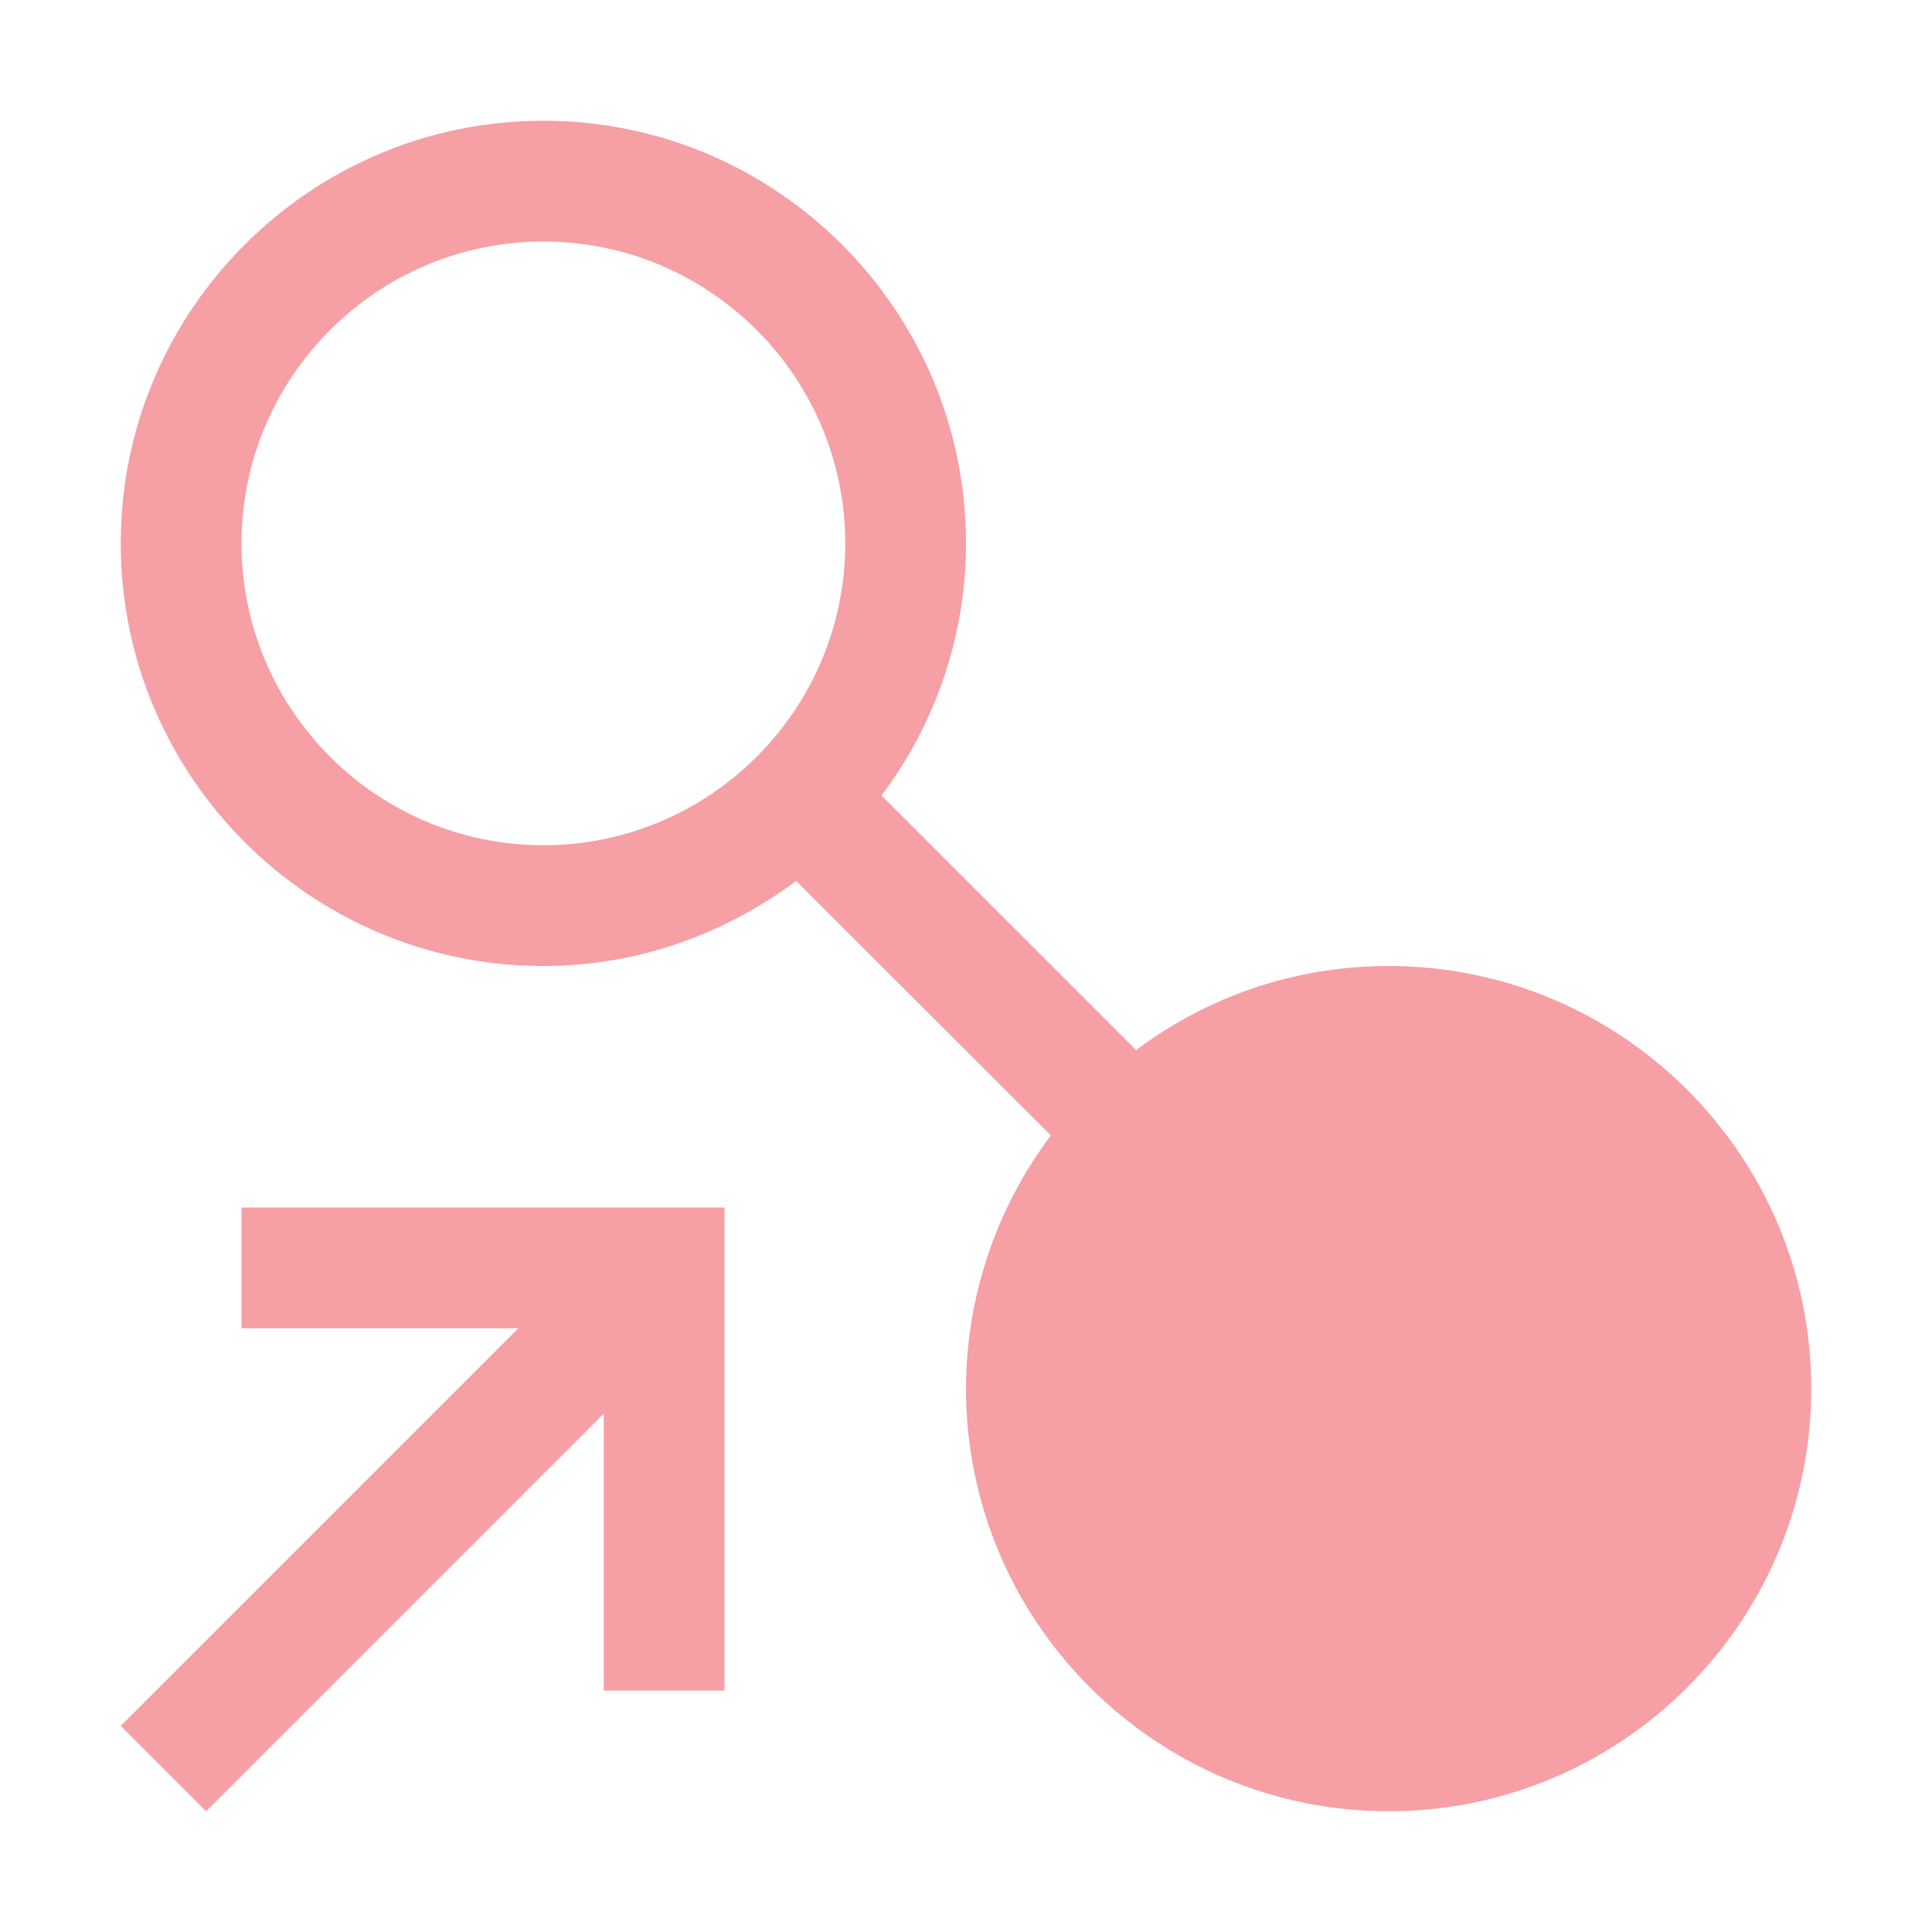
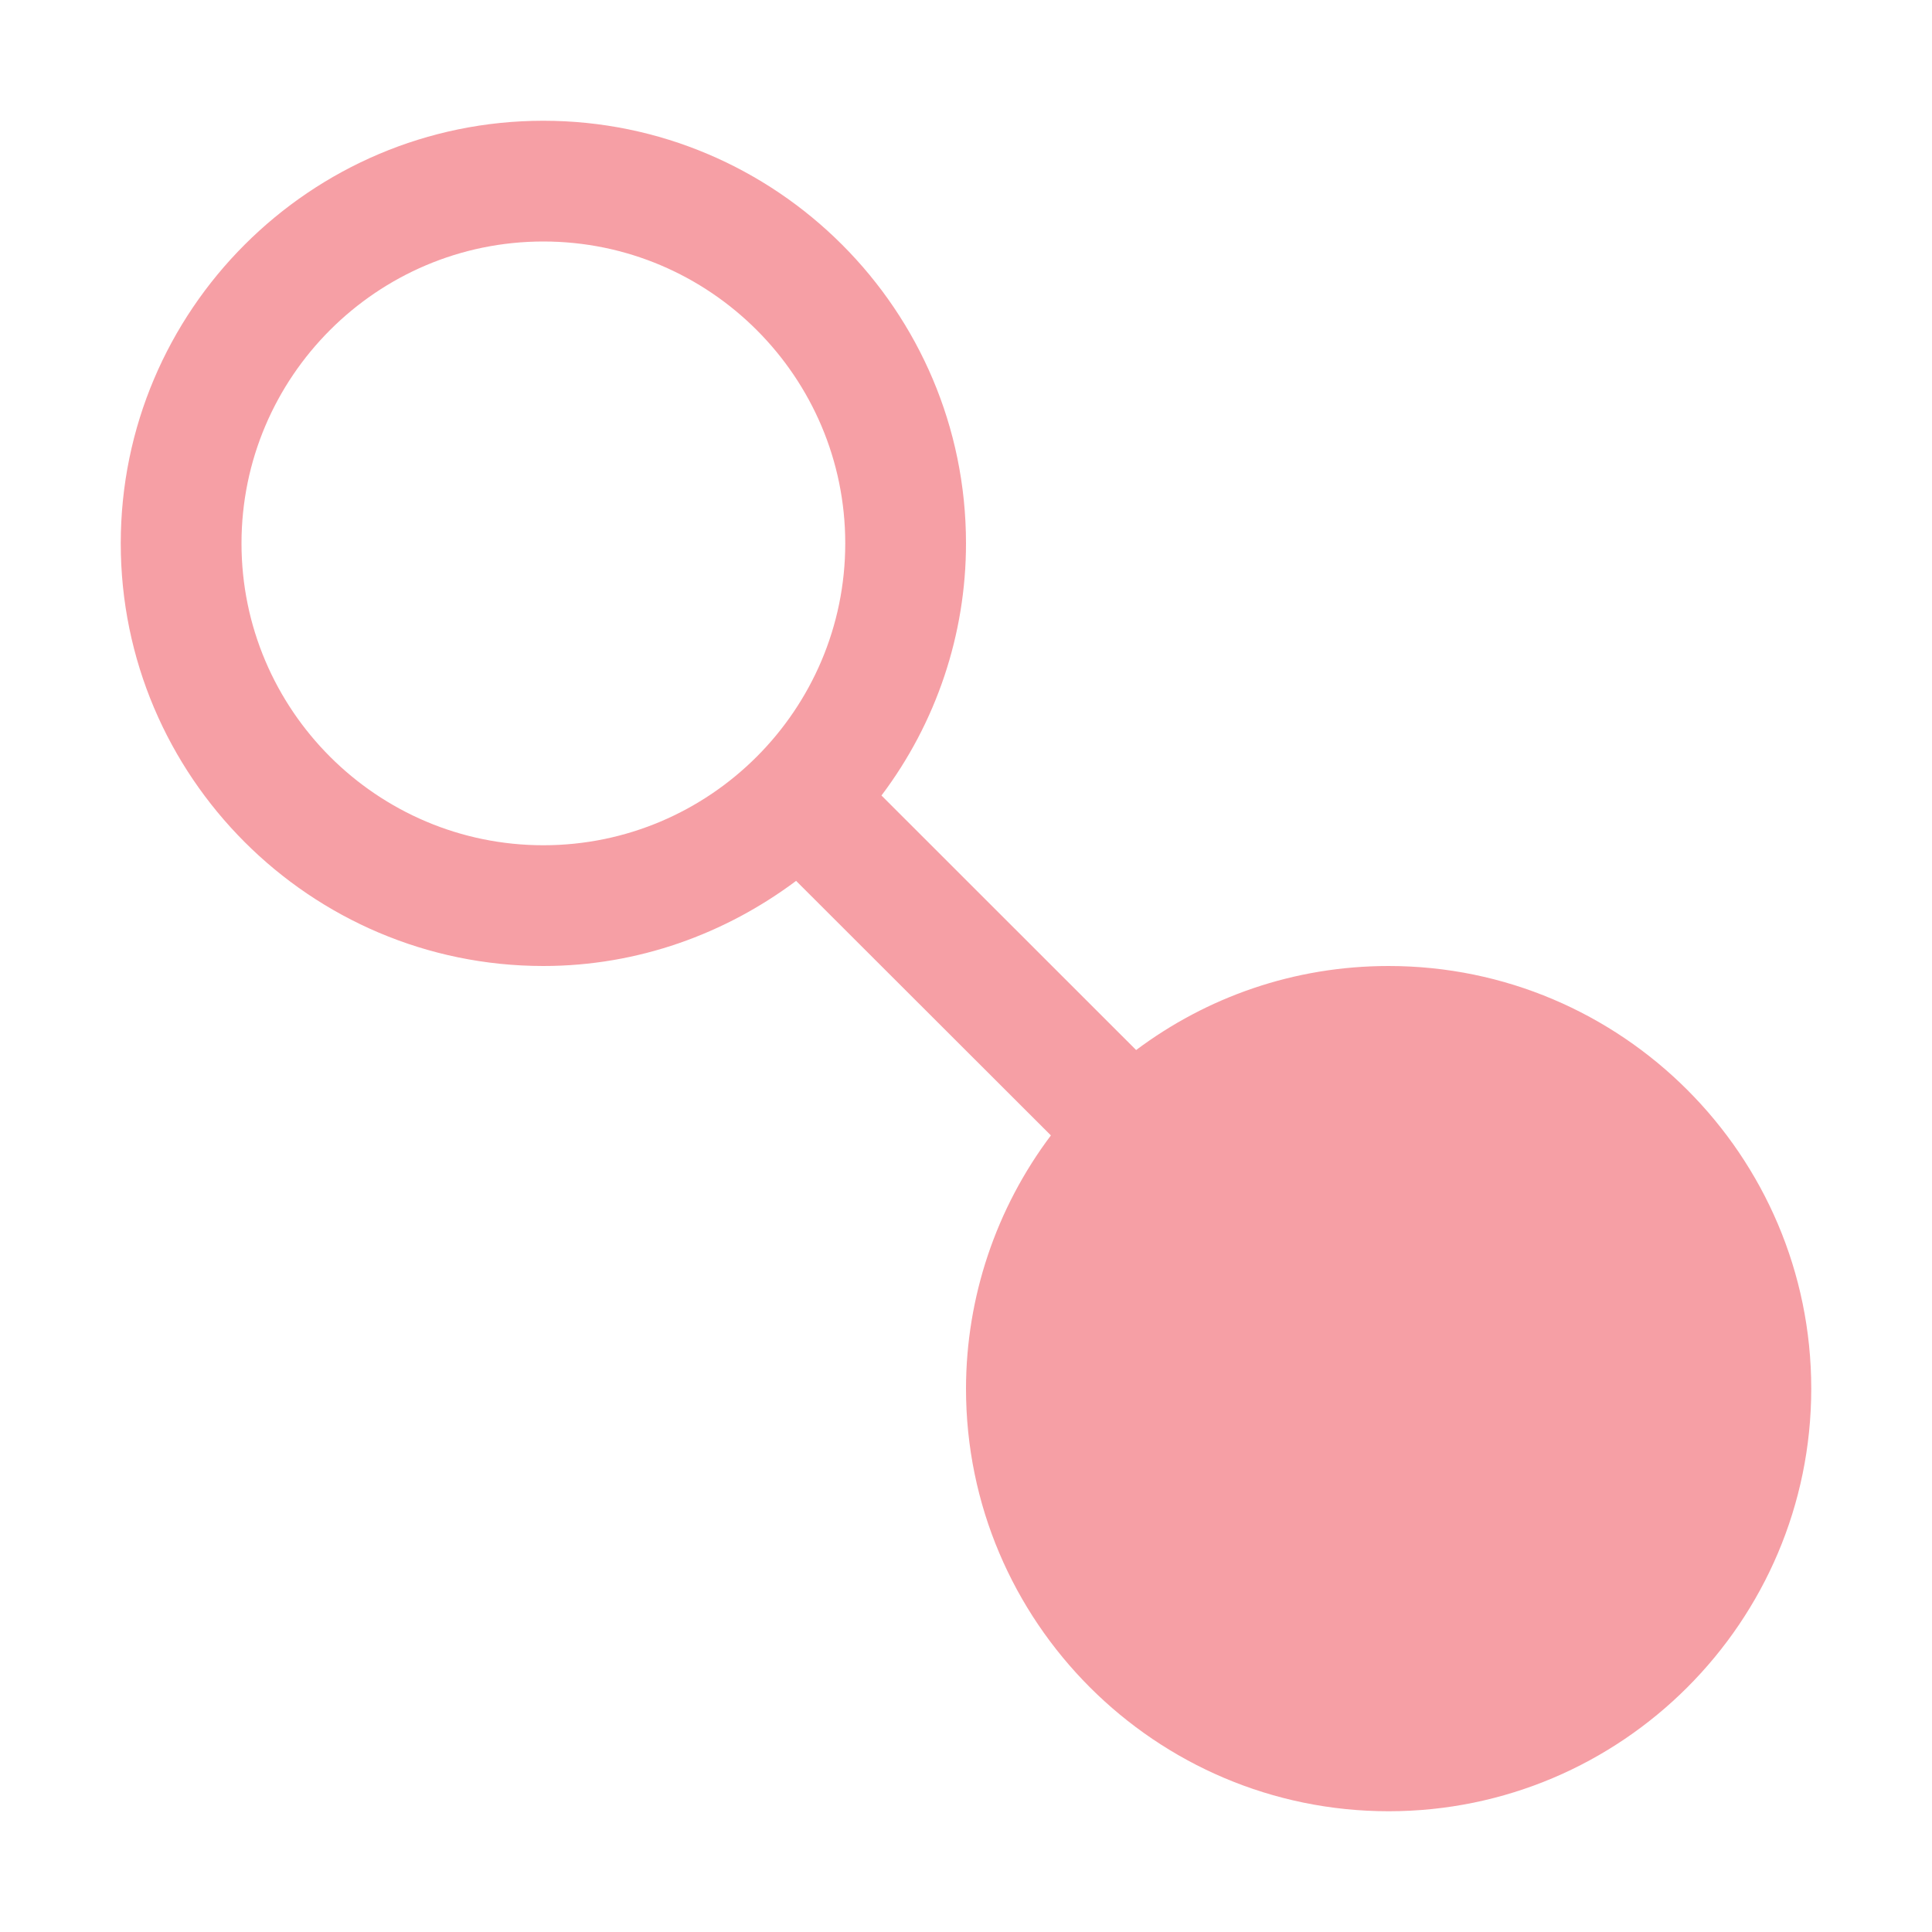
<svg xmlns="http://www.w3.org/2000/svg" width="16" height="16" viewBox="0 0 16 16" fill="none">
-   <path d="M2 10V11H4.293L1 14.293L1.707 15L5 11.707V14H6V10H2Z" fill="#EA0F1F" fill-opacity="0.4" />
  <path d="M11.5 8C10.715 8 9.994 8.258 9.409 8.696L7.3 6.588C7.754 5.986 8 5.253 8 4.5C8 2.57 6.43 1 4.5 1C2.57 1 1 2.57 1 4.5C1 6.43 2.57 8 4.5 8C5.285 8 6.009 7.732 6.593 7.295L8.703 9.403C8.248 10.008 8.001 10.743 8 11.5C8 13.43 9.57 15 11.5 15C13.43 15 15 13.43 15 11.5C15 9.57 13.43 8 11.5 8ZM2 4.5C2 3.122 3.122 2 4.5 2C5.878 2 7 3.122 7 4.5C7 5.878 5.878 7 4.5 7C3.122 7 2 5.878 2 4.5Z" fill="#EA0F1F" fill-opacity="0.4" />
</svg>